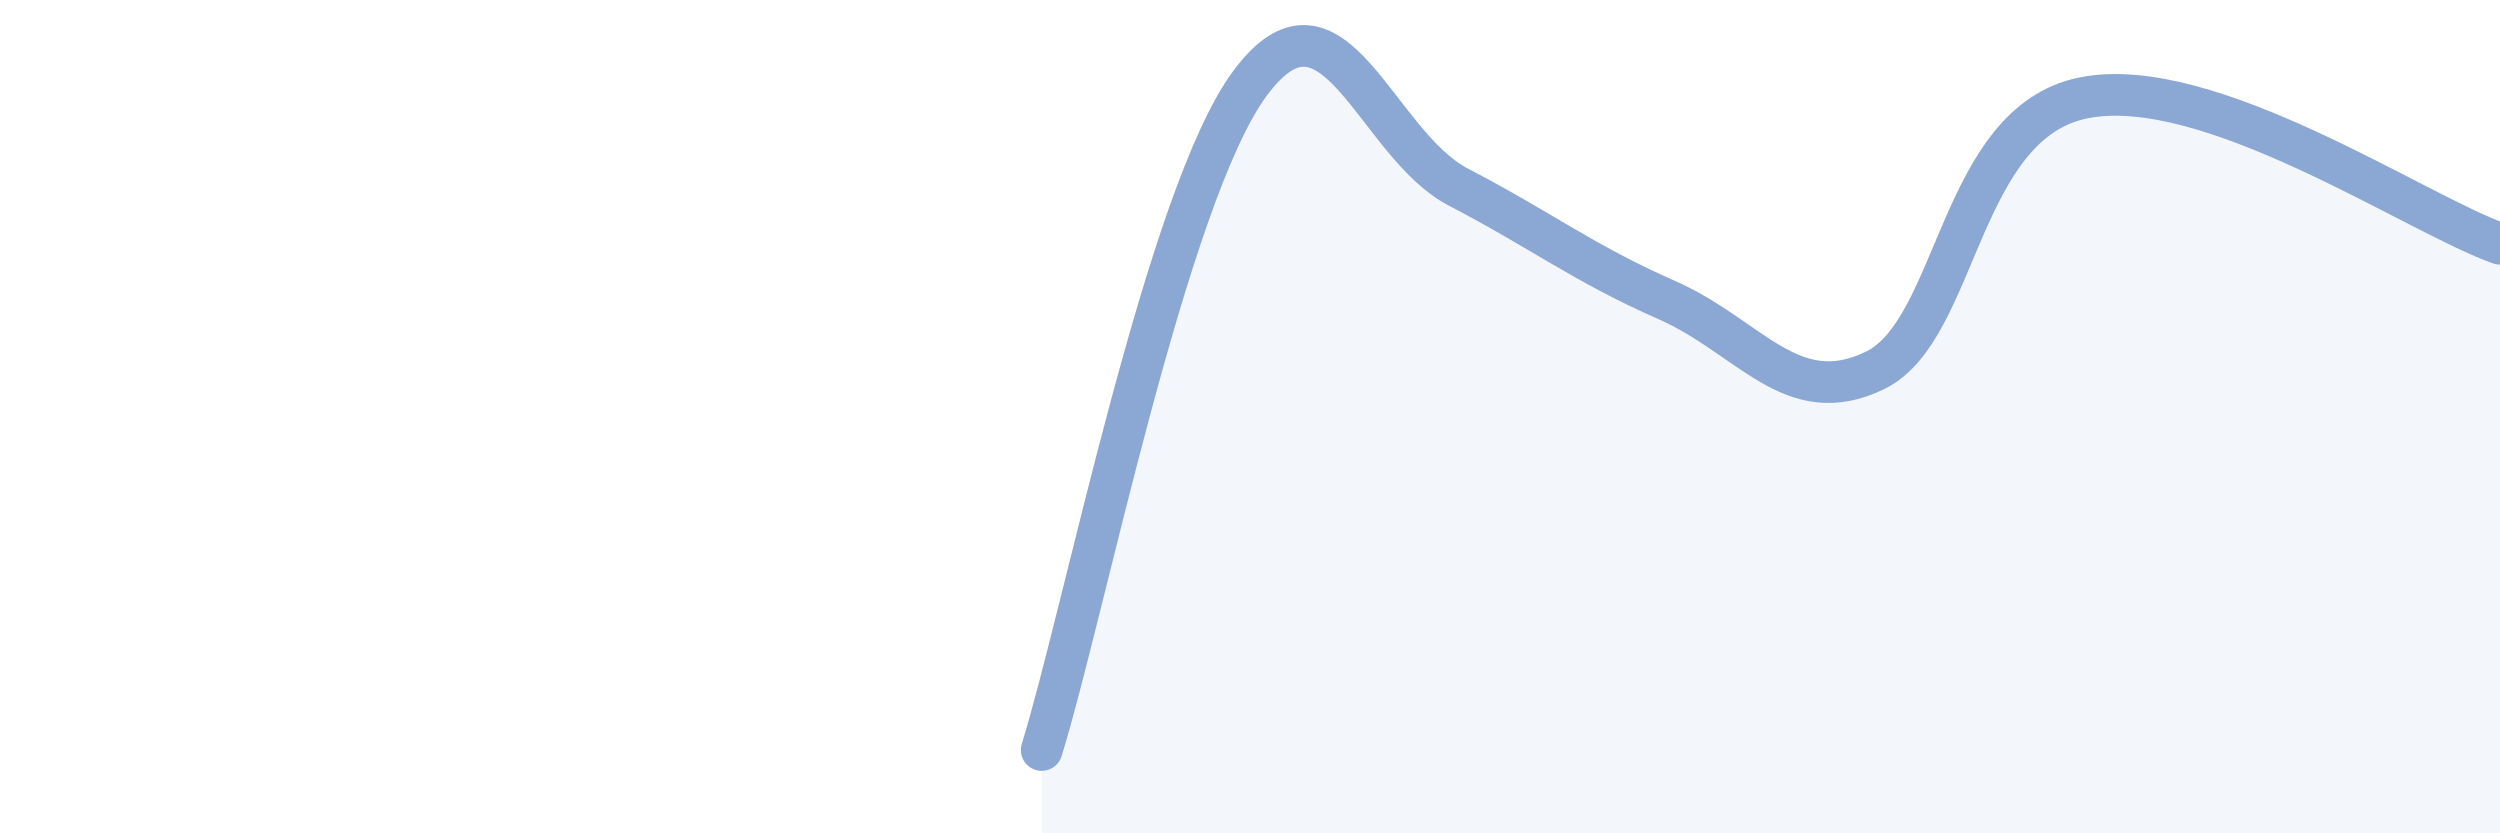
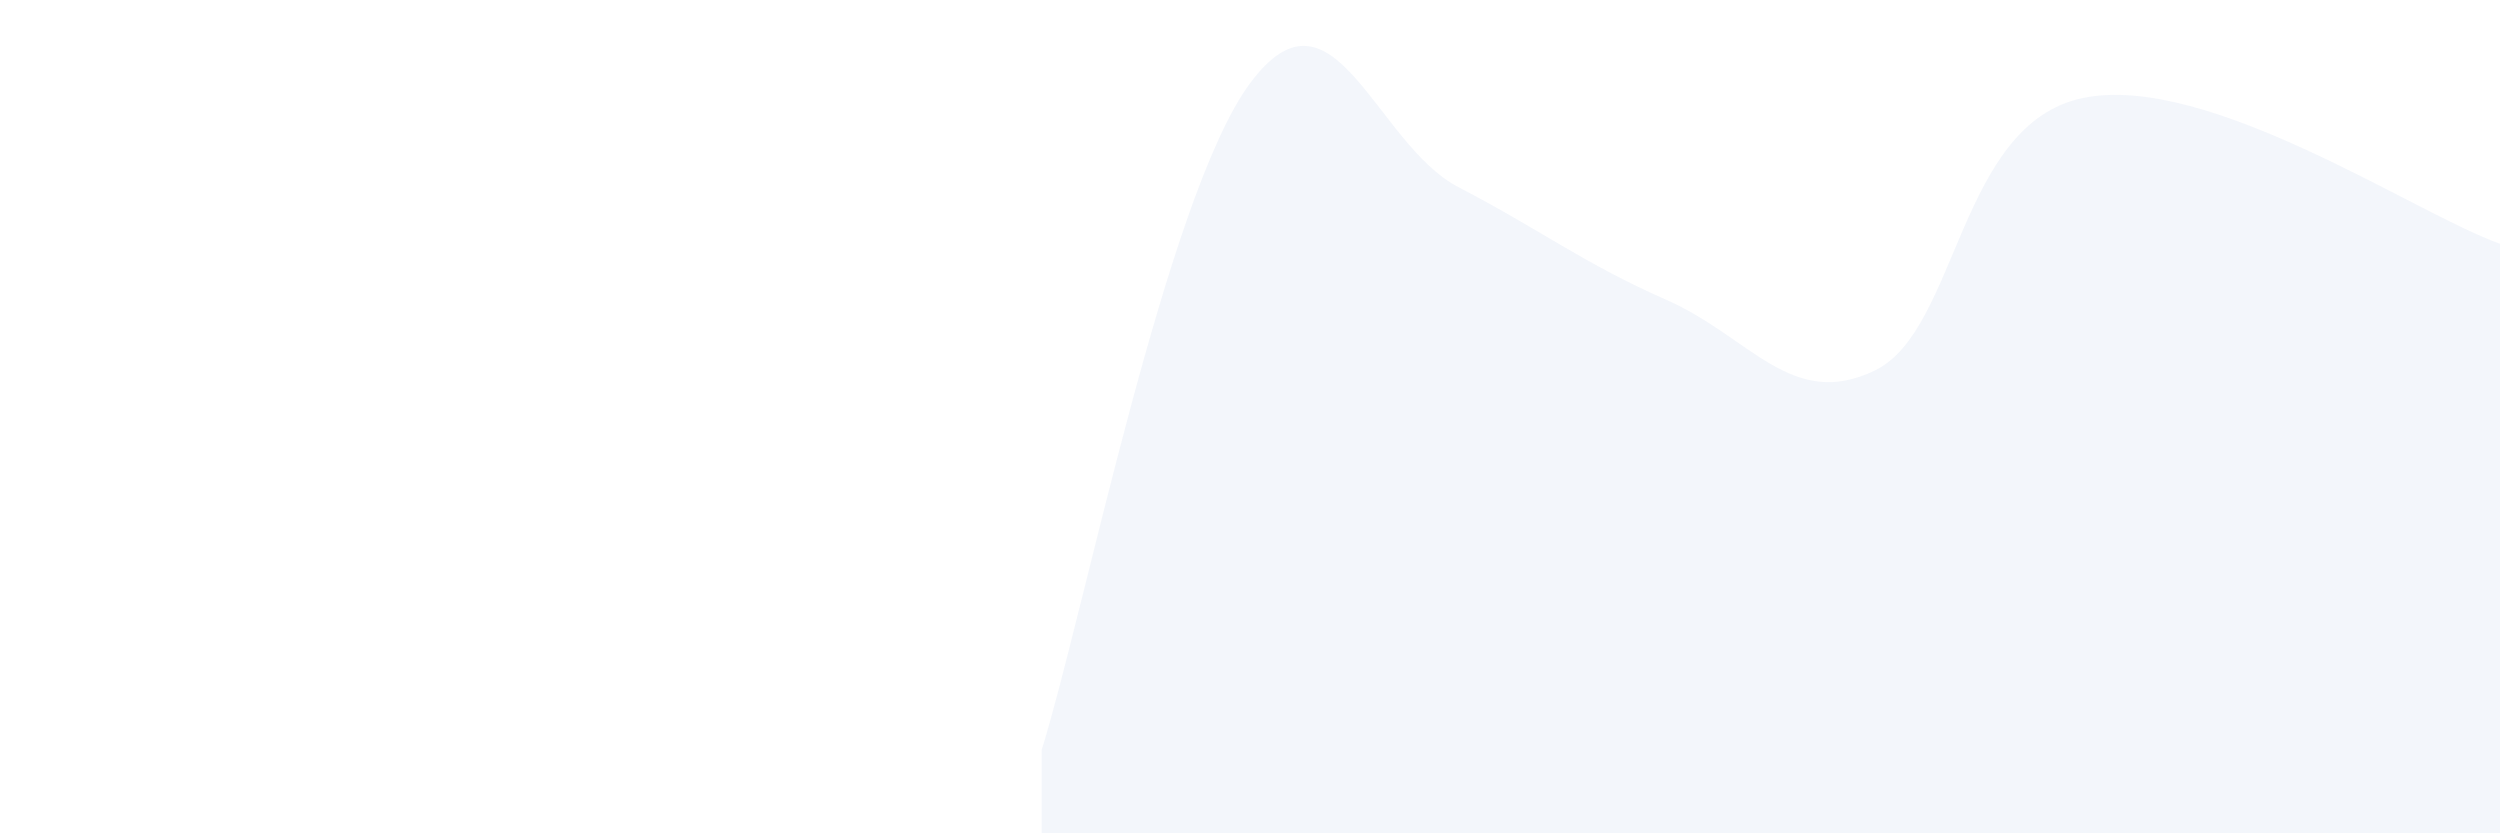
<svg xmlns="http://www.w3.org/2000/svg" width="60" height="20" viewBox="0 0 60 20">
  <path d="M 25,18 C 26,14.8 28,4.7 30,2 C 32,-0.7 33,3.45 35,4.49 C 37,5.53 38,6.32 40,7.2 C 42,8.08 43,9.86 45,8.89 C 47,7.92 47,2.96 50,2.35 C 53,1.74 58,5.15 60,5.85L60 20L25 20Z" fill="#8ba7d3" opacity="0.1" stroke-linecap="round" stroke-linejoin="round" />
-   <path d="M 25,18 C 26,14.8 28,4.7 30,2 C 32,-0.7 33,3.45 35,4.49 C 37,5.53 38,6.32 40,7.2 C 42,8.08 43,9.86 45,8.89 C 47,7.92 47,2.96 50,2.35 C 53,1.74 58,5.15 60,5.85" stroke="#8ba7d3" stroke-width="1" fill="none" stroke-linecap="round" stroke-linejoin="round" />
</svg>